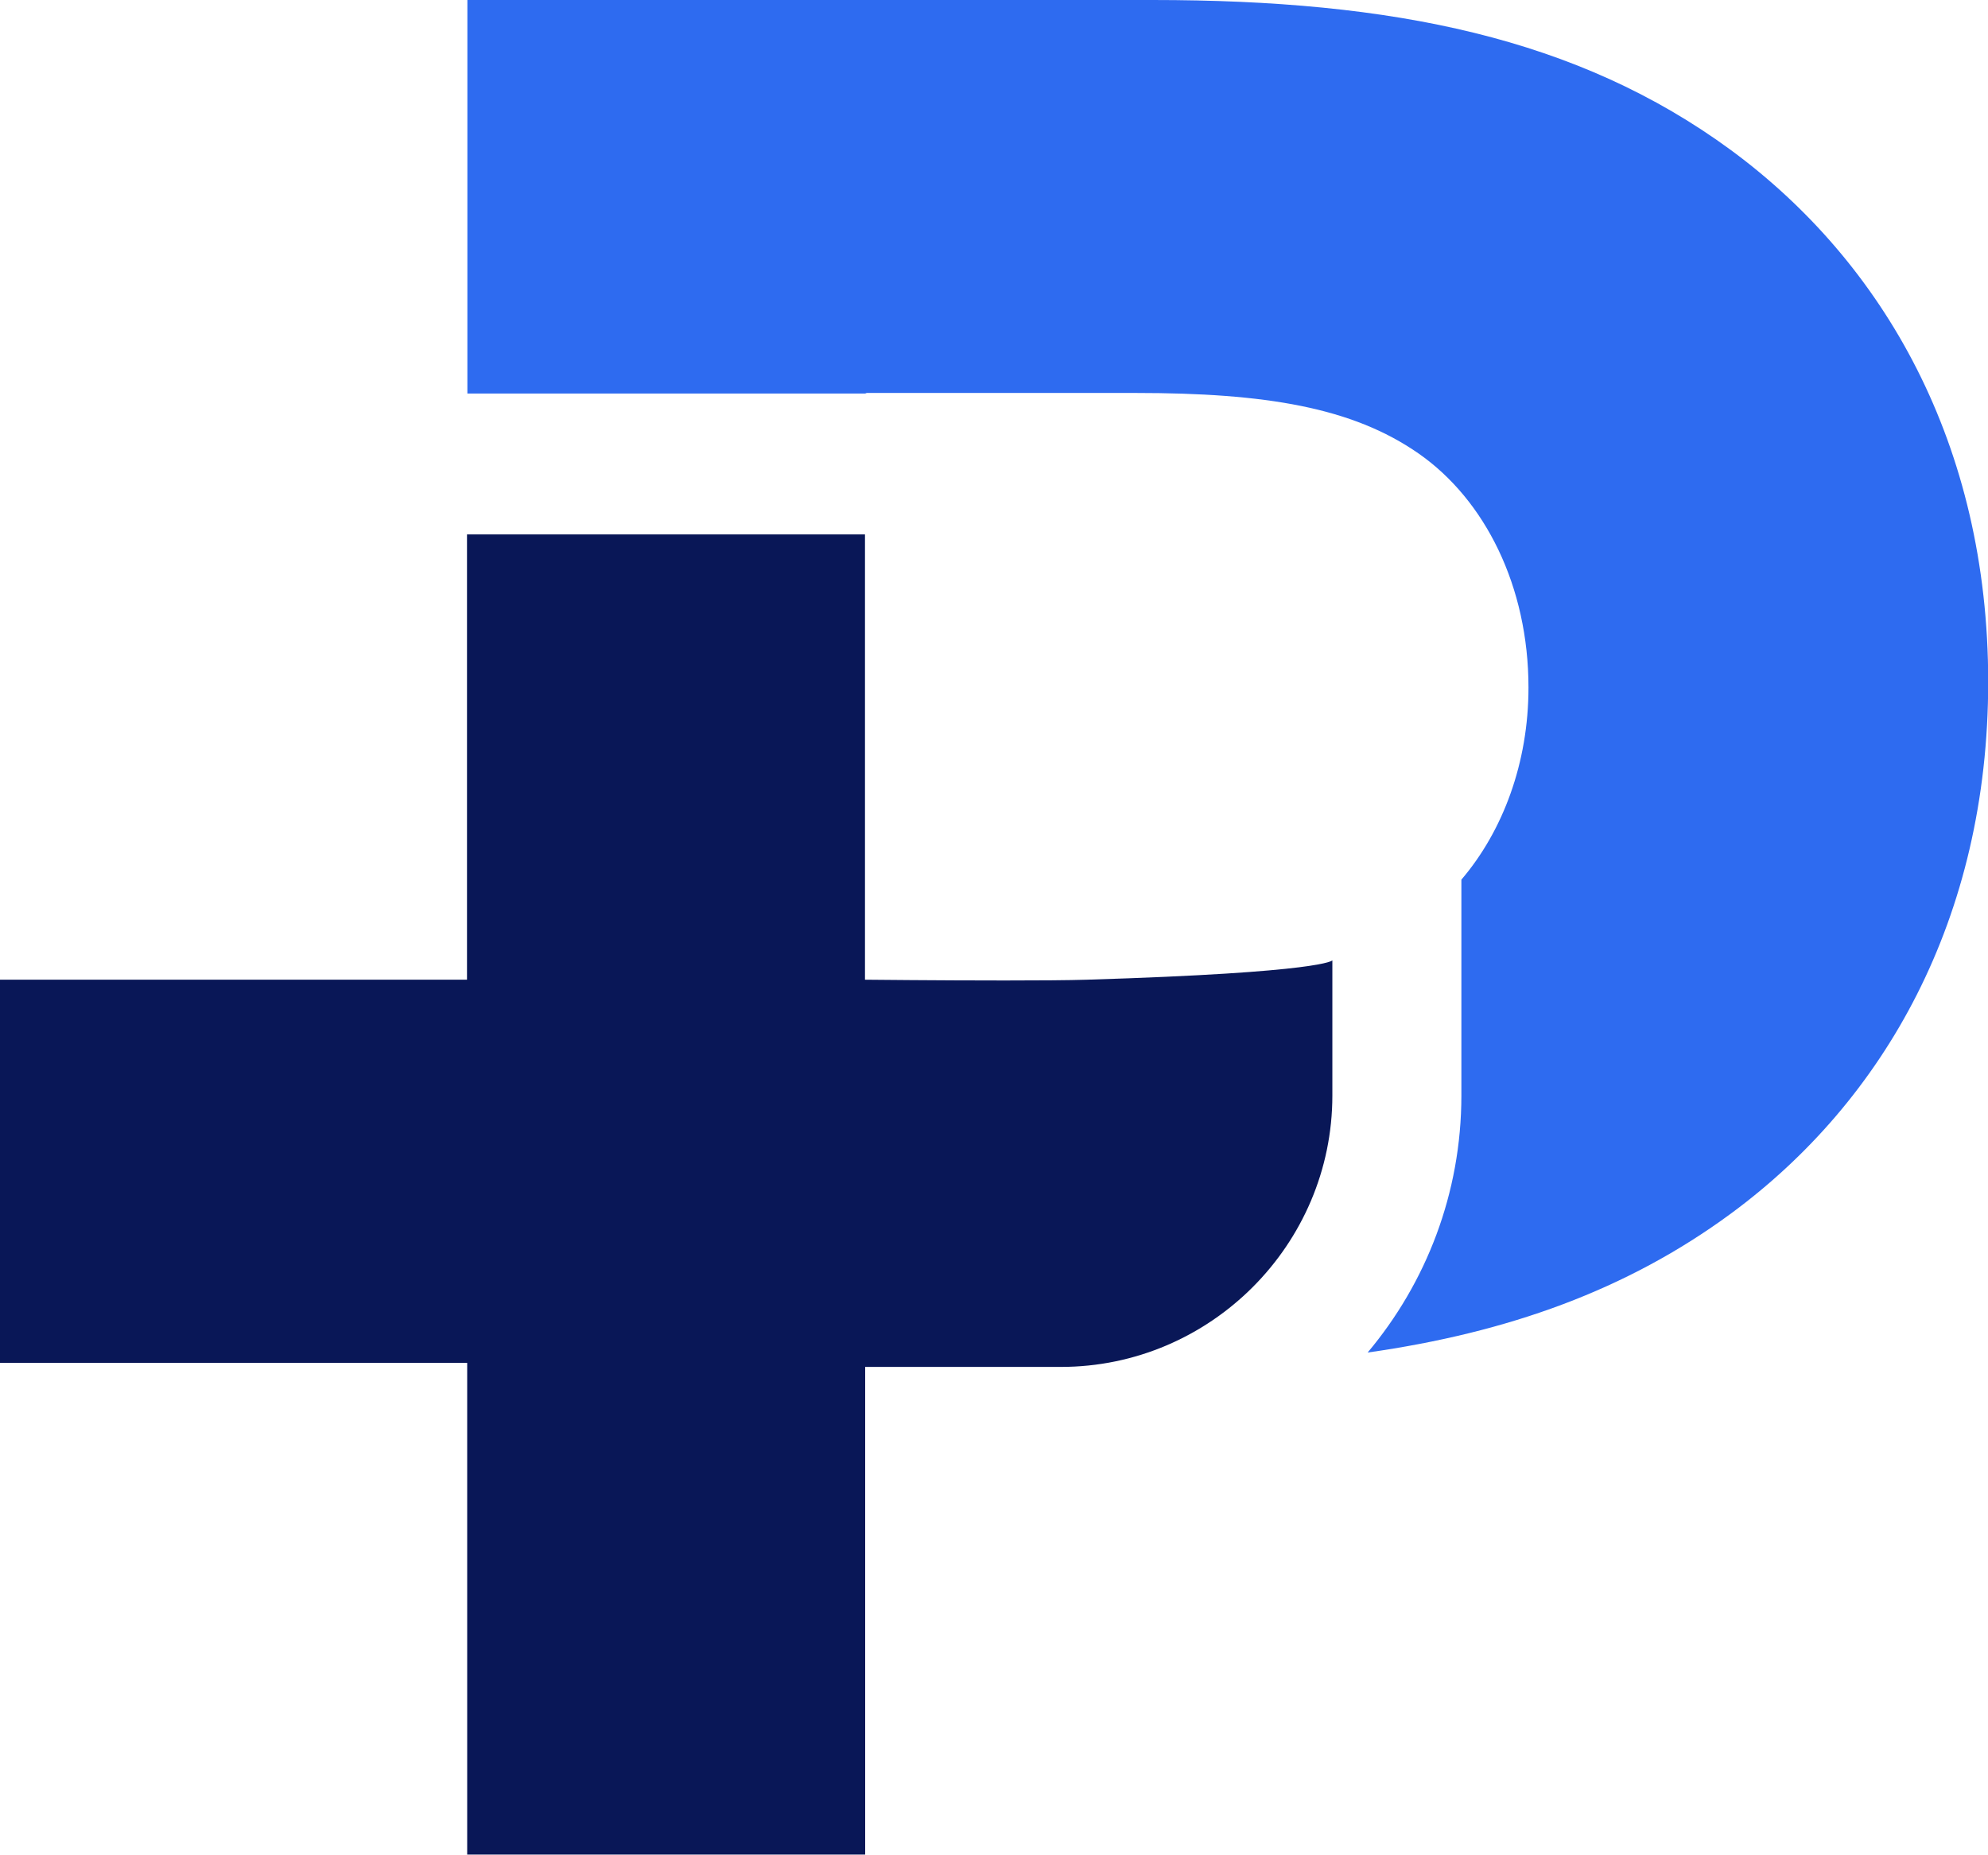
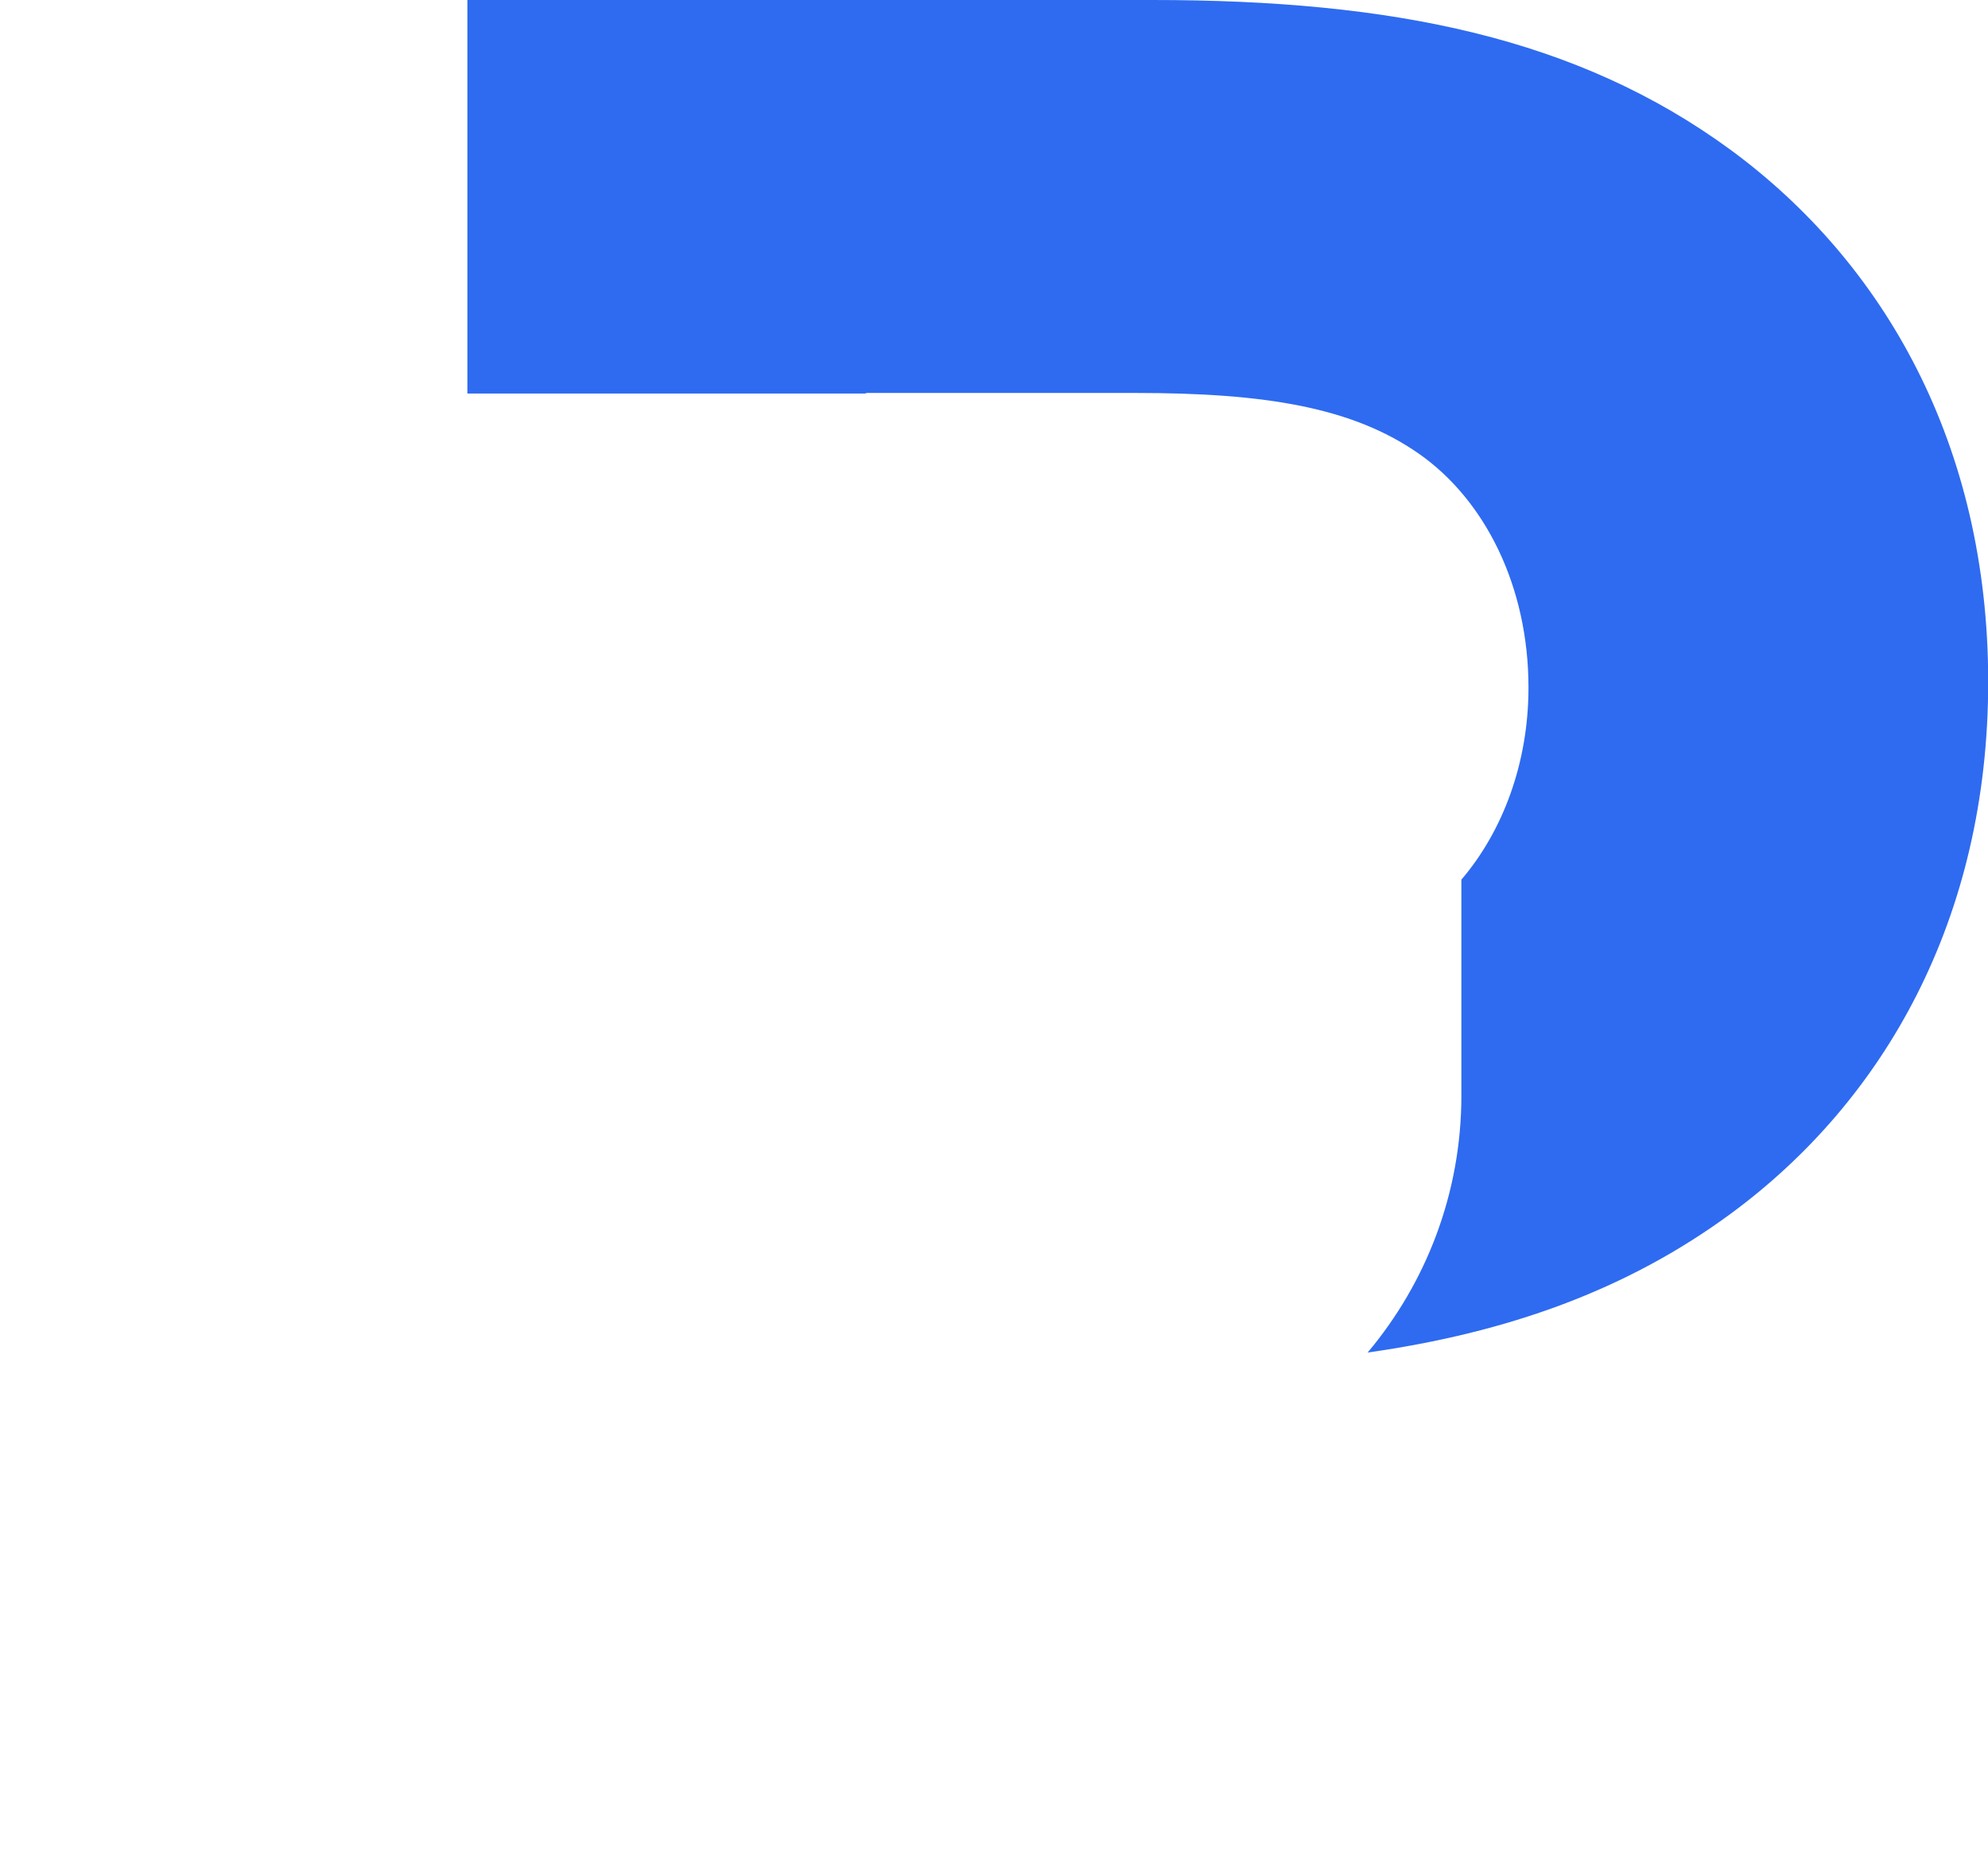
<svg xmlns="http://www.w3.org/2000/svg" id="b" width="103.7" height="96.76" viewBox="0 0 103.7 96.76">
  <g id="c">
    <g id="d">
      <path d="M45.21,20.5h14.02c6.78,0,11.31.75,14.77,3.16,3.47,2.42,5.73,6.94,5.73,12.21,0,3.92-1.33,7.48-3.5,10.02v11.26c0,5.1-1.84,9.78-4.89,13.41,7.32-1.04,13.53-3.26,18.95-7.25,7.99-5.88,13.42-15.37,13.42-27.74s-5.43-21.86-13.42-27.74C82.29,1.96,72.64,0,60.13,0H24.38v20.53h20.75" fill="#2e6bf0" />
-       <path d="M56.7,51.11c-.96.03-2.57.04-4.29.04-3.43,0-7.29-.04-7.29-.04v-23.23h-20.76v23.23H0v19.99h24.37v25.65h20.76v-25.44h10.21c7.79,0,14.16-6.37,14.16-14.16v-7.05s-.38.63-12.8,1.01Z" fill="#091757" />
    </g>
  </g>
</svg>